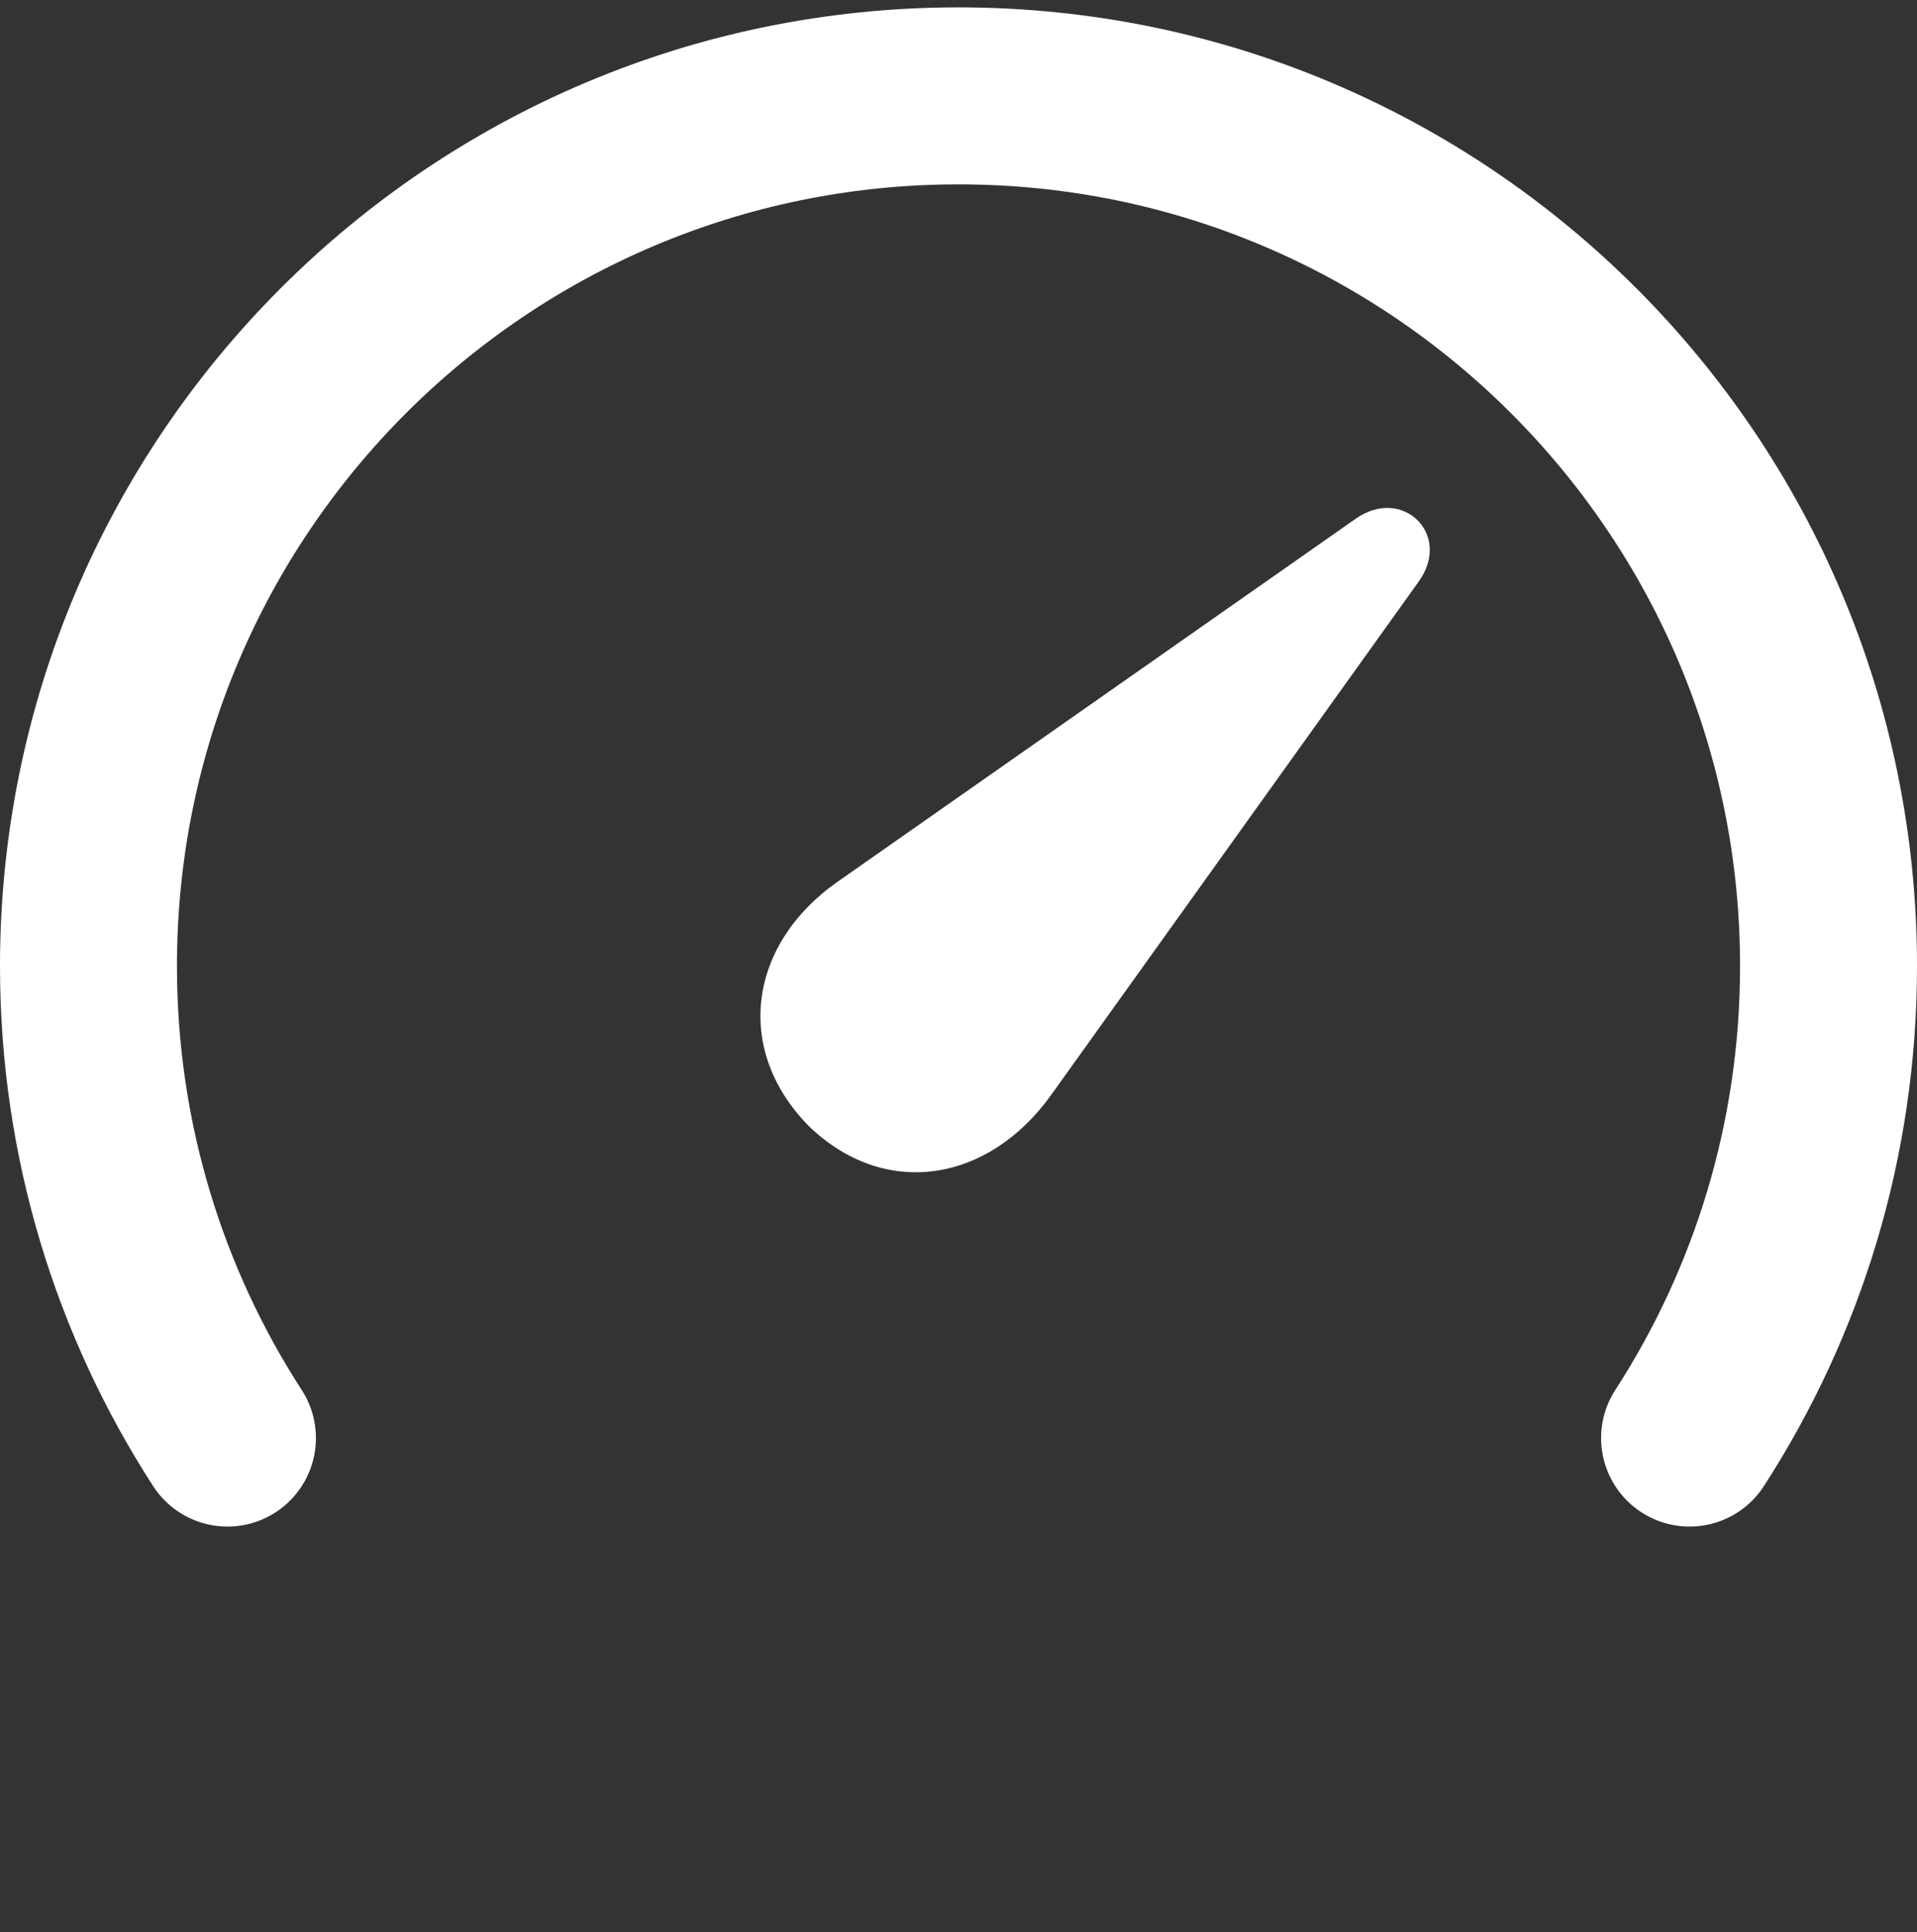
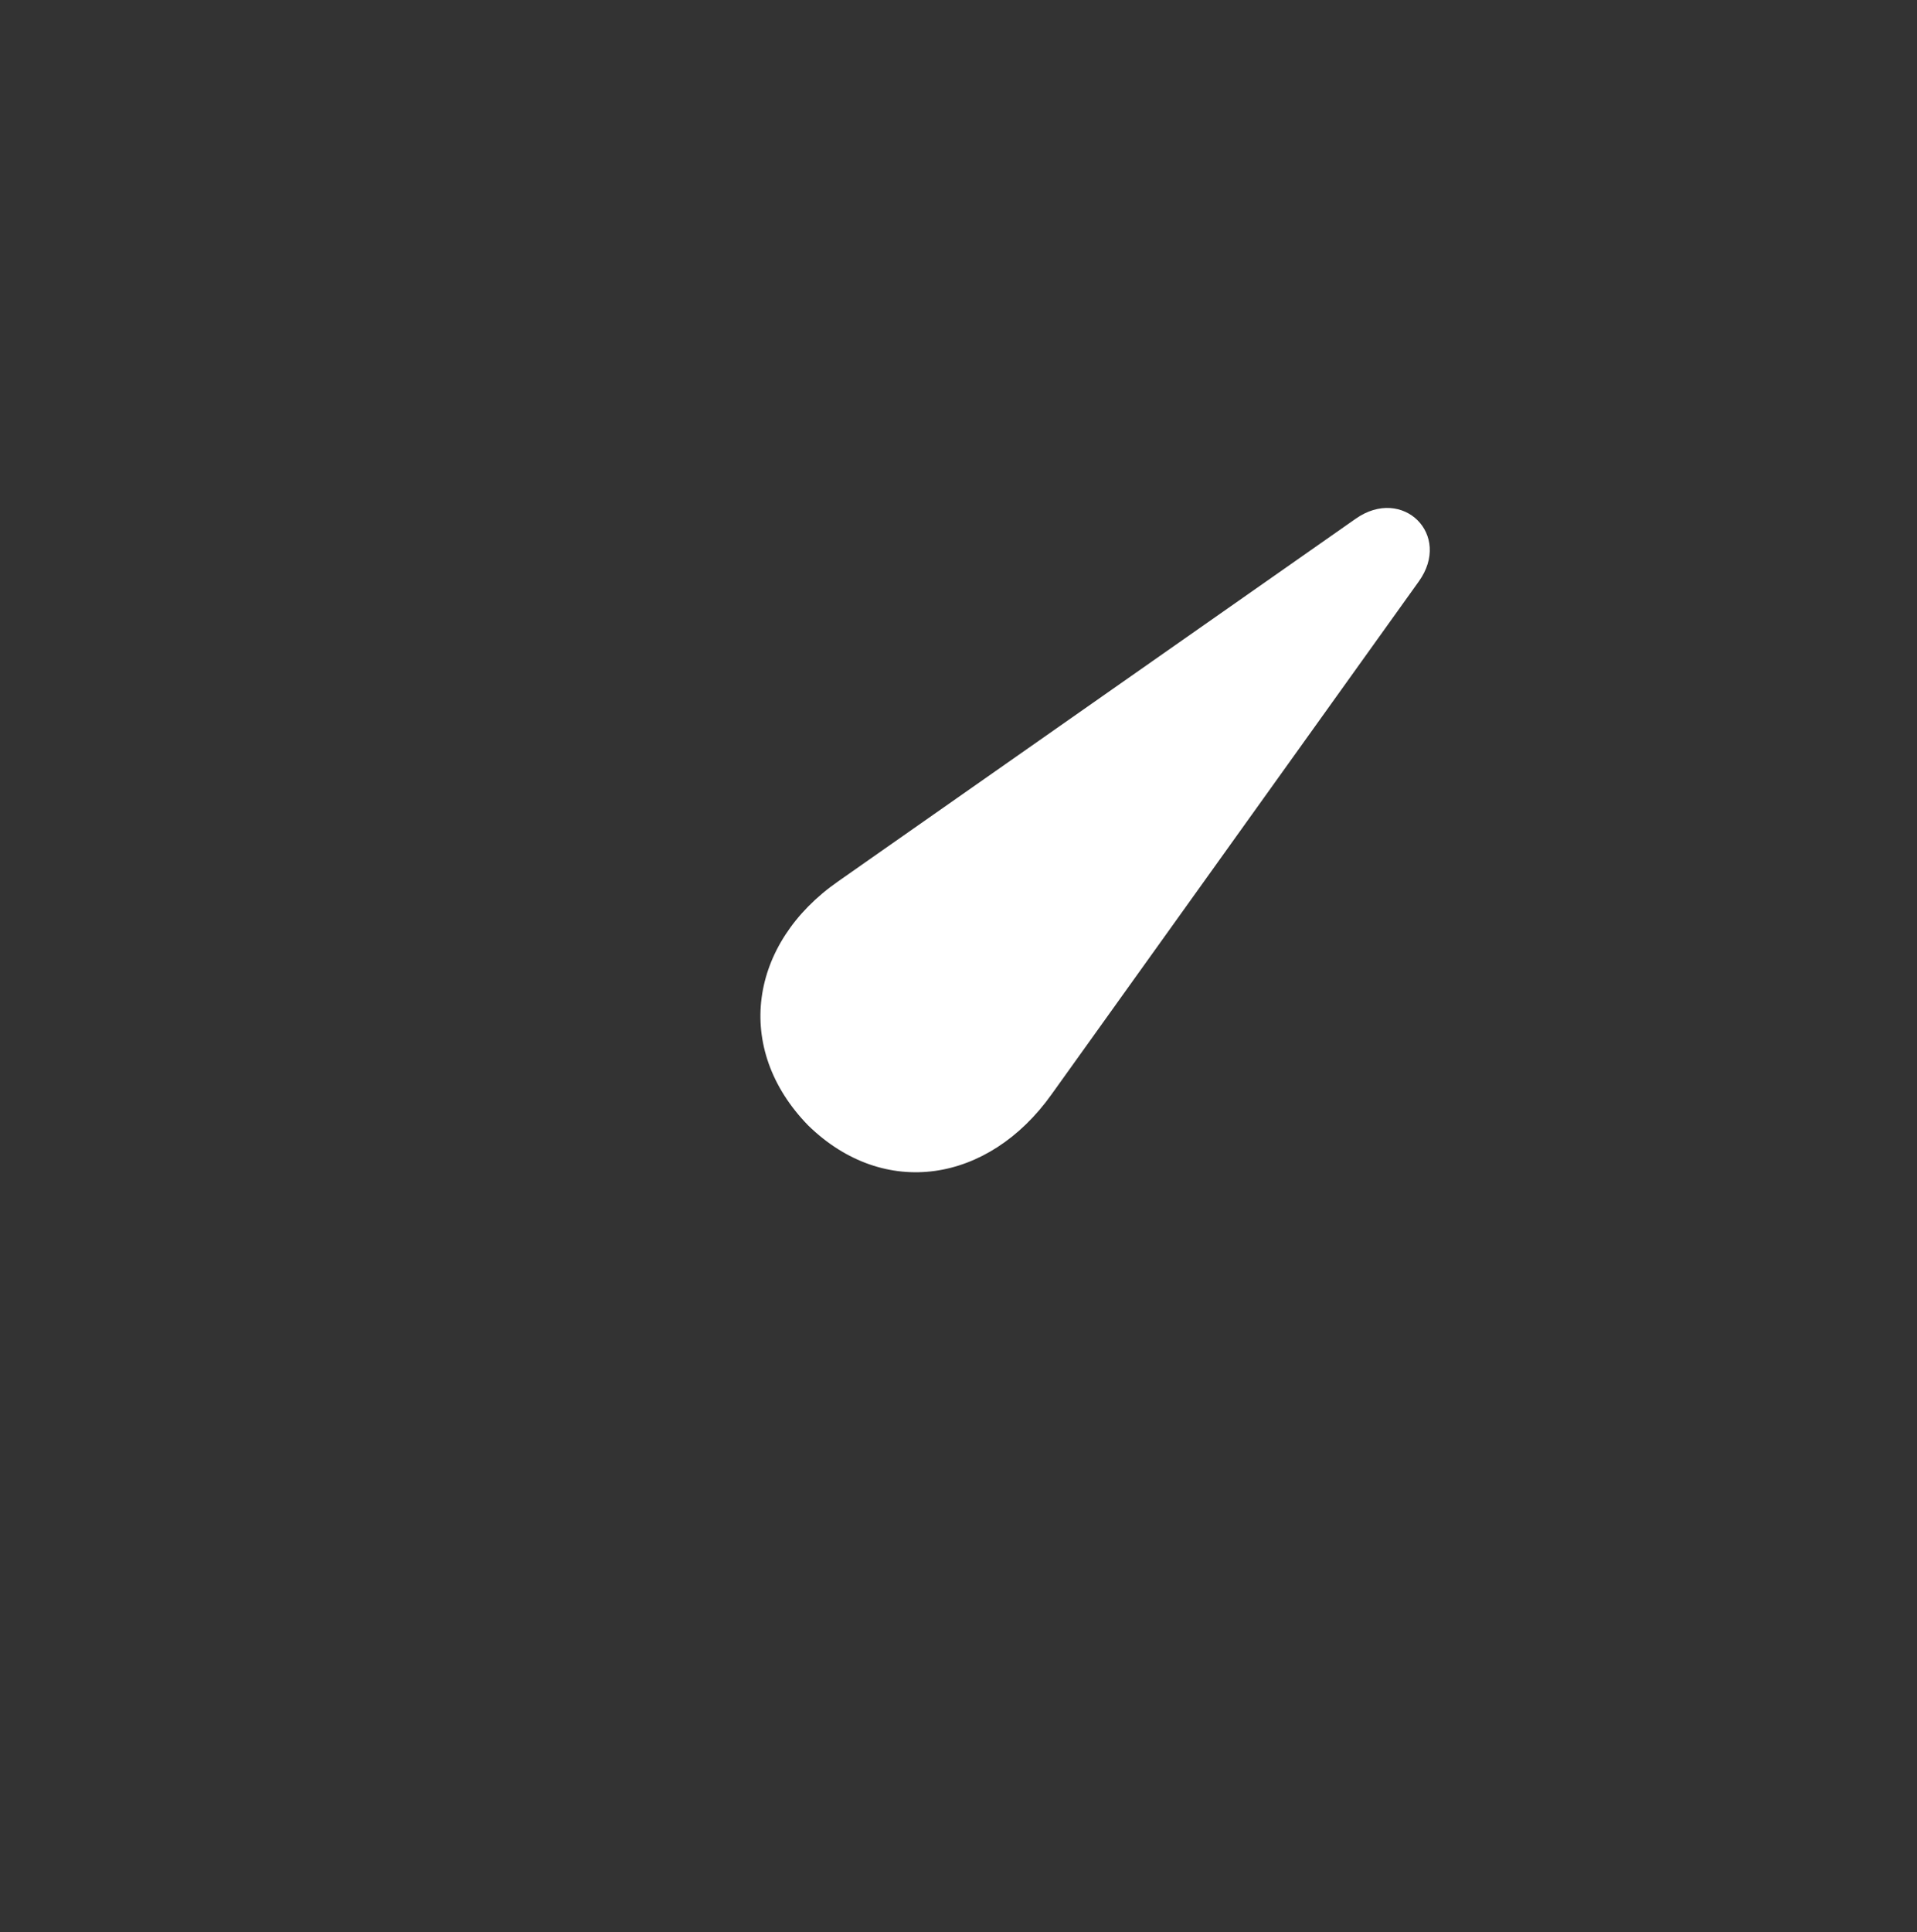
<svg xmlns="http://www.w3.org/2000/svg" width="130" height="131" viewBox="0 0 130 131" fill="none">
  <rect x="0" y="0" width="130" height="131" fill="#333333" stroke="none" />
-   <path d="M114.577 97.5C120.539 88.282 124 77.295 124 65.5C124 32.915 97.585 6.5 65 6.5C32.415 6.5 6 32.915 6 65.5C6 77.295 9.461 88.282 15.424 97.5" stroke="white" stroke-width="12" stroke-linecap="round" />
  <path d="M71.305 74.206C67.038 80.193 59.969 81.339 54.81 76.308C49.715 71.086 50.798 63.953 56.848 59.749L91.94 35.166C95.124 32.937 98.499 36.249 96.207 39.433L71.305 74.206Z" fill="white" />
</svg>